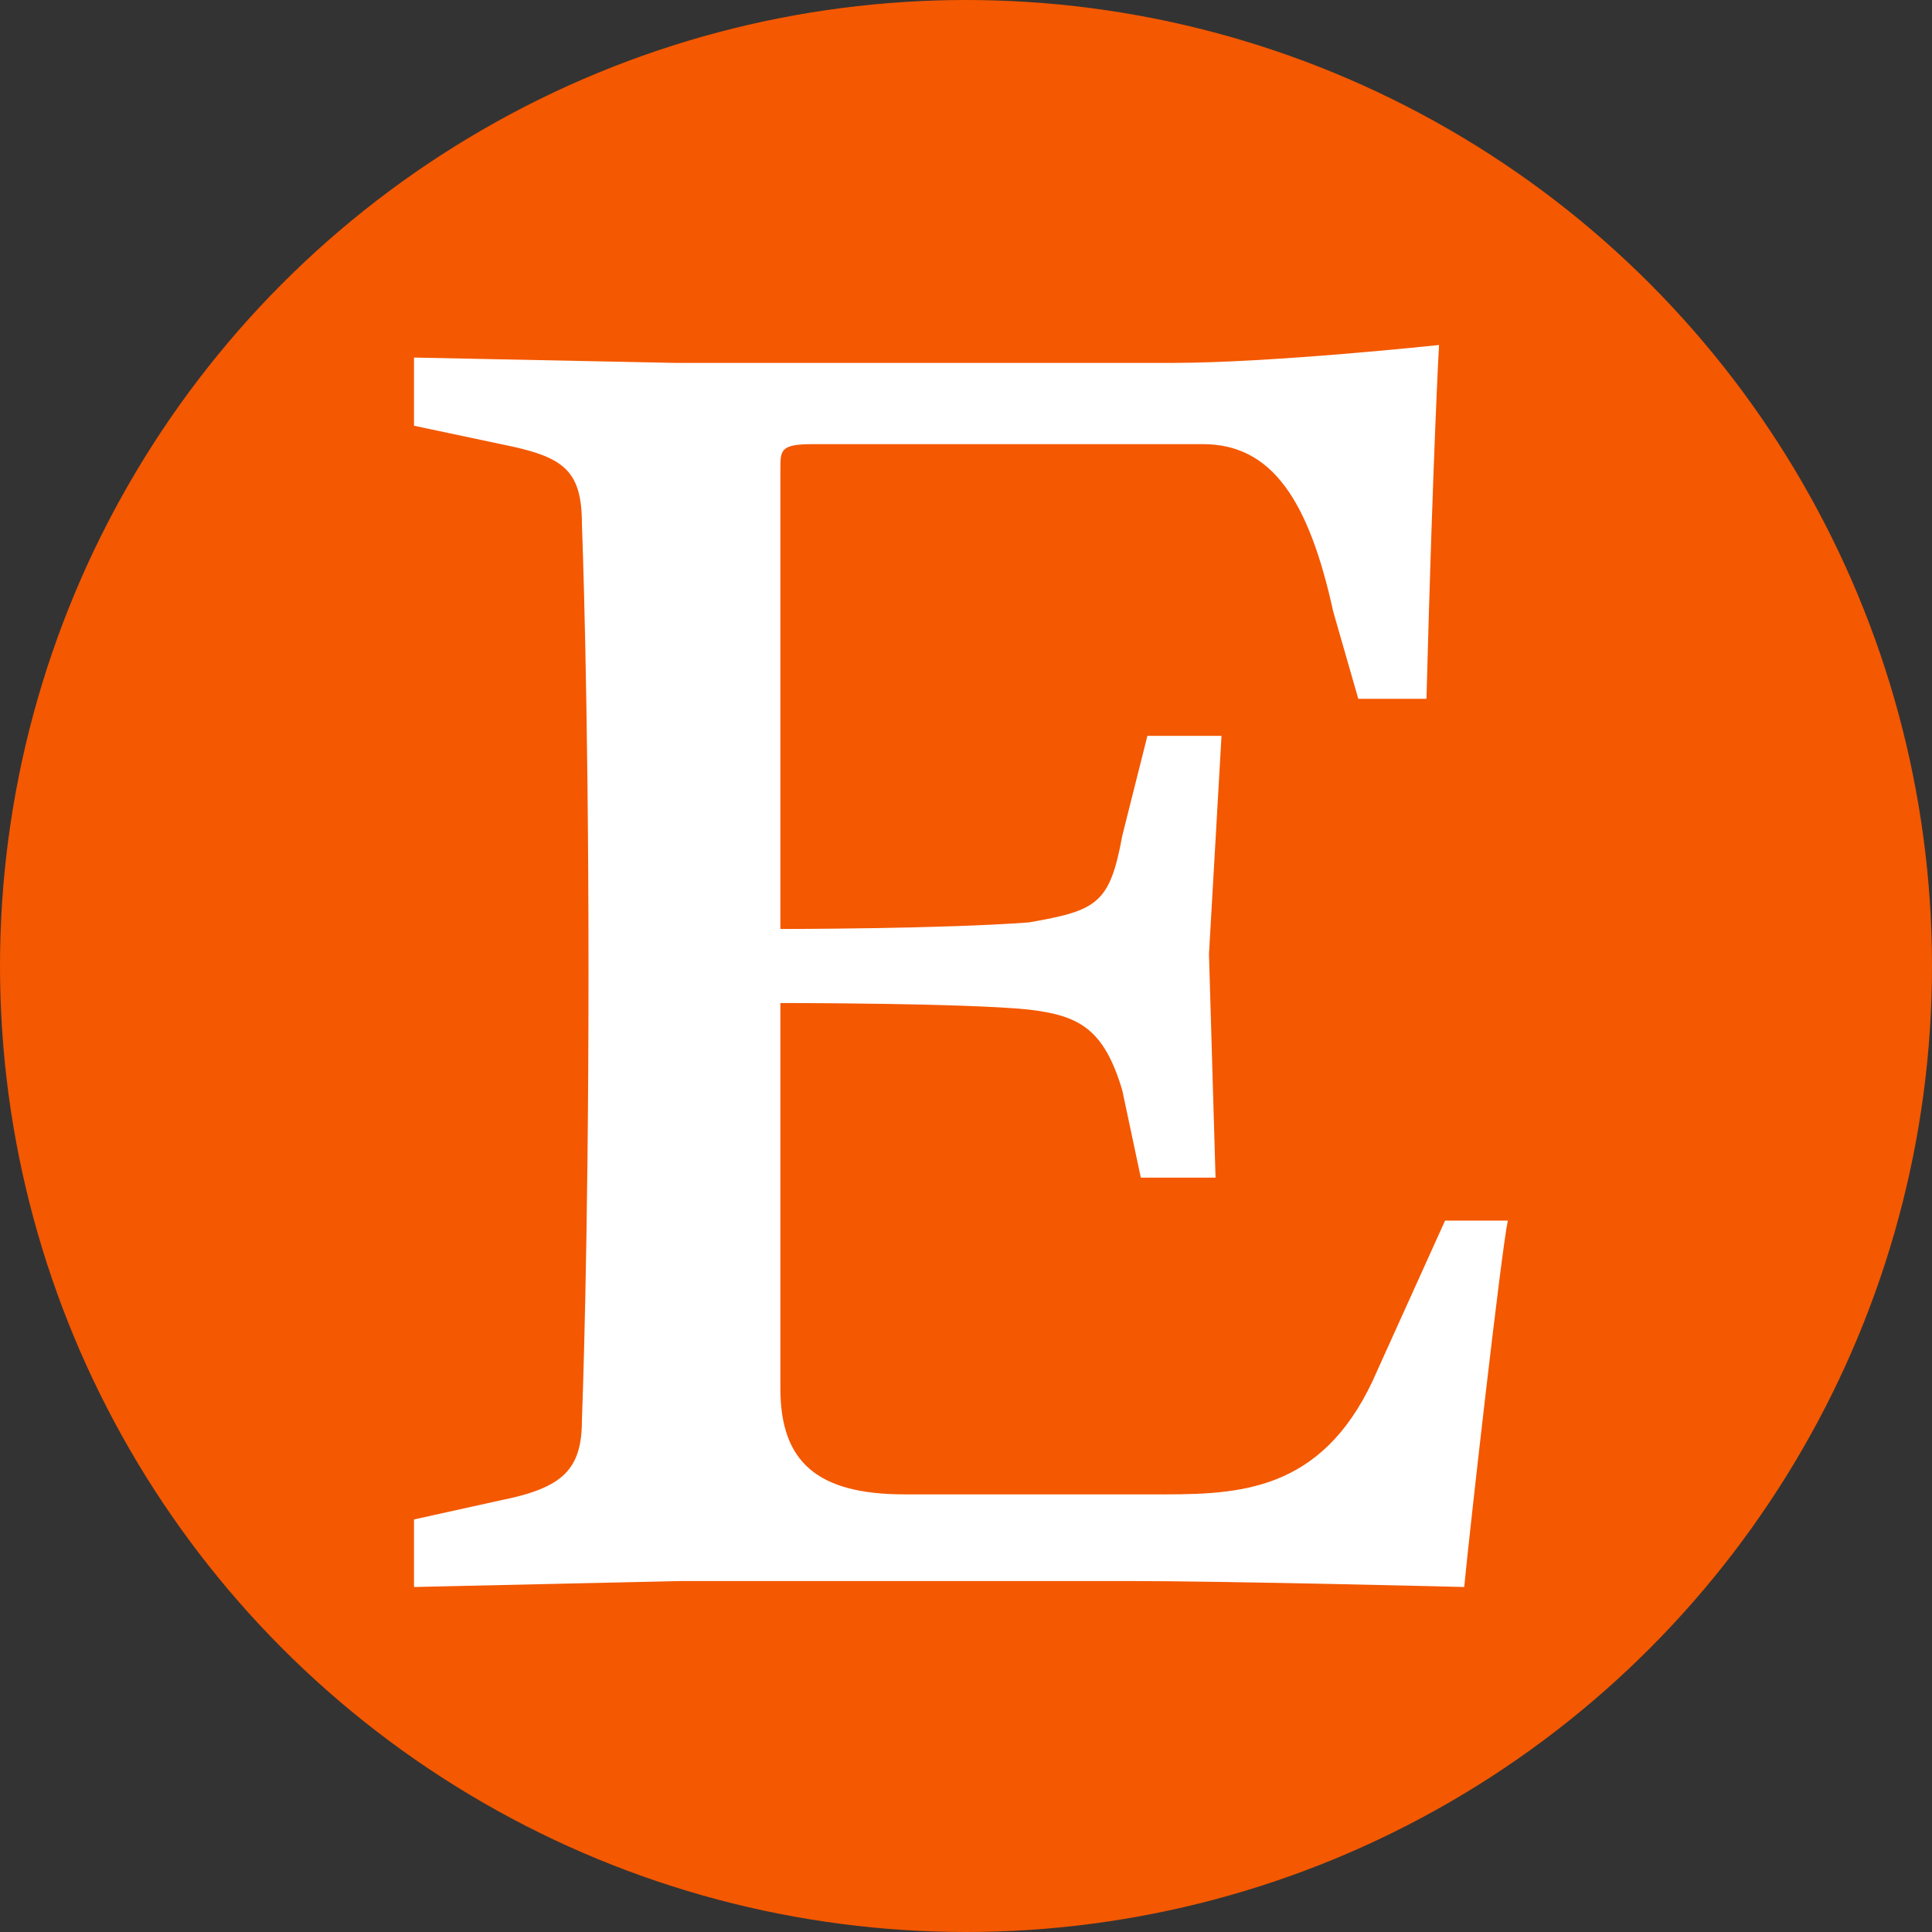
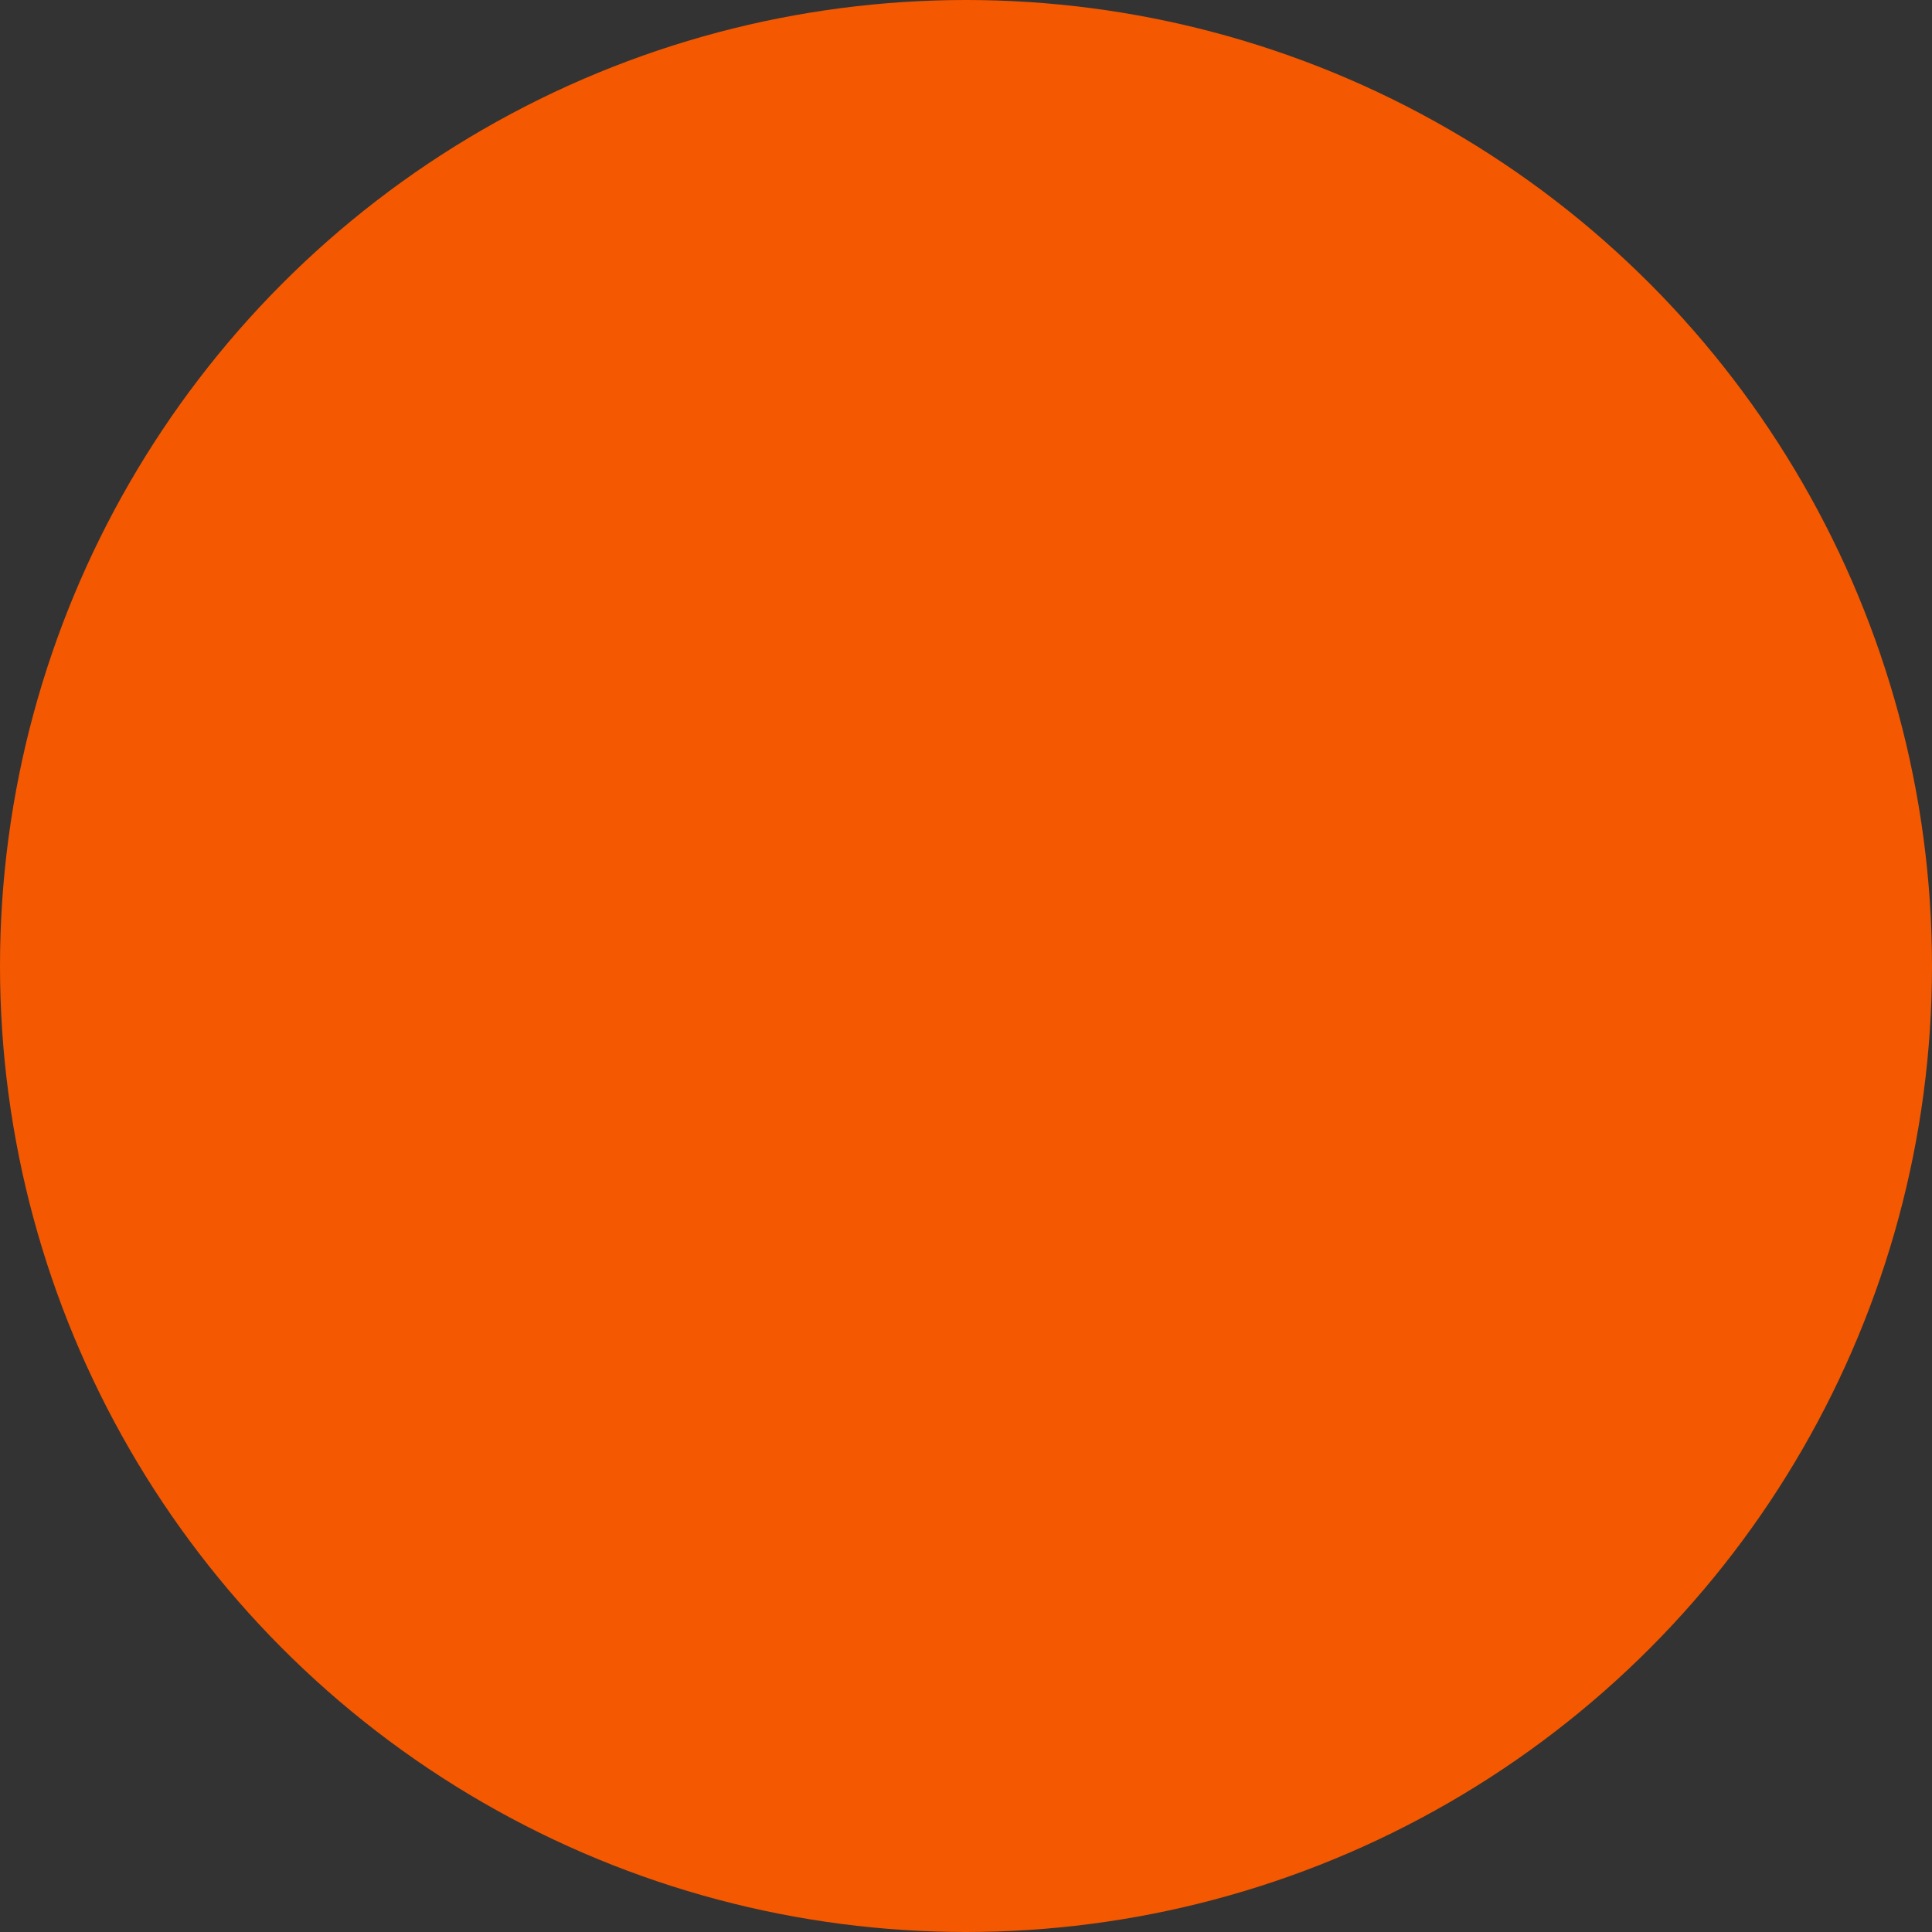
<svg xmlns="http://www.w3.org/2000/svg" width="56px" height="56px" viewBox="0 0 56 56" version="1.1">
  <rect x="0" y="0" width="56" height="56" fill="#333333" stroke="none" />
  <title>ETSY</title>
  <g id="ETSY" stroke="none" stroke-width="1" fill="none" fill-rule="evenodd">
    <circle id="Oval" fill="#F45800" cx="28" cy="28" r="28" />
-     <path d="M22.62,13.604 L22.62,26.927 C22.62,26.927 27.315,26.927 29.827,26.736 C31.803,26.39 32.167,26.199 32.53,24.223 L33.258,21.33 L35.406,21.33 L35.043,27.654 L35.233,34.134 L33.067,34.134 L32.53,31.604 C31.994,29.803 31.266,29.437 29.827,29.264 C28.026,29.073 22.62,29.073 22.62,29.073 L22.62,40.248 C22.62,42.396 23.711,43.315 26.223,43.315 L33.794,43.315 C36.134,43.315 38.471,43.124 39.928,39.711 L41.886,35.38 L43.705,35.38 C43.514,36.28 42.614,44.215 42.441,46 C42.441,46 35.597,45.827 32.721,45.827 L19.744,45.827 L12,46 L12,44.042 L14.513,43.487 C16.331,43.124 16.868,42.587 16.868,41.148 C16.868,41.148 17.058,36.28 17.058,28.171 C17.058,20.081 16.868,15.211 16.868,15.211 C16.868,13.599 16.331,13.235 14.513,12.872 L12,12.34 L12,10.364 L19.571,10.519 L33.985,10.519 C36.861,10.519 41.711,10 41.711,10 C41.711,10 41.538,13.049 41.347,20.256 L39.371,20.256 L38.644,17.726 C37.934,14.486 36.859,12.874 34.868,12.874 L23.538,12.874 C22.62,12.876 22.62,13.049 22.62,13.604 Z" id="Path" fill="#FFFFFF" />
  </g>
</svg>